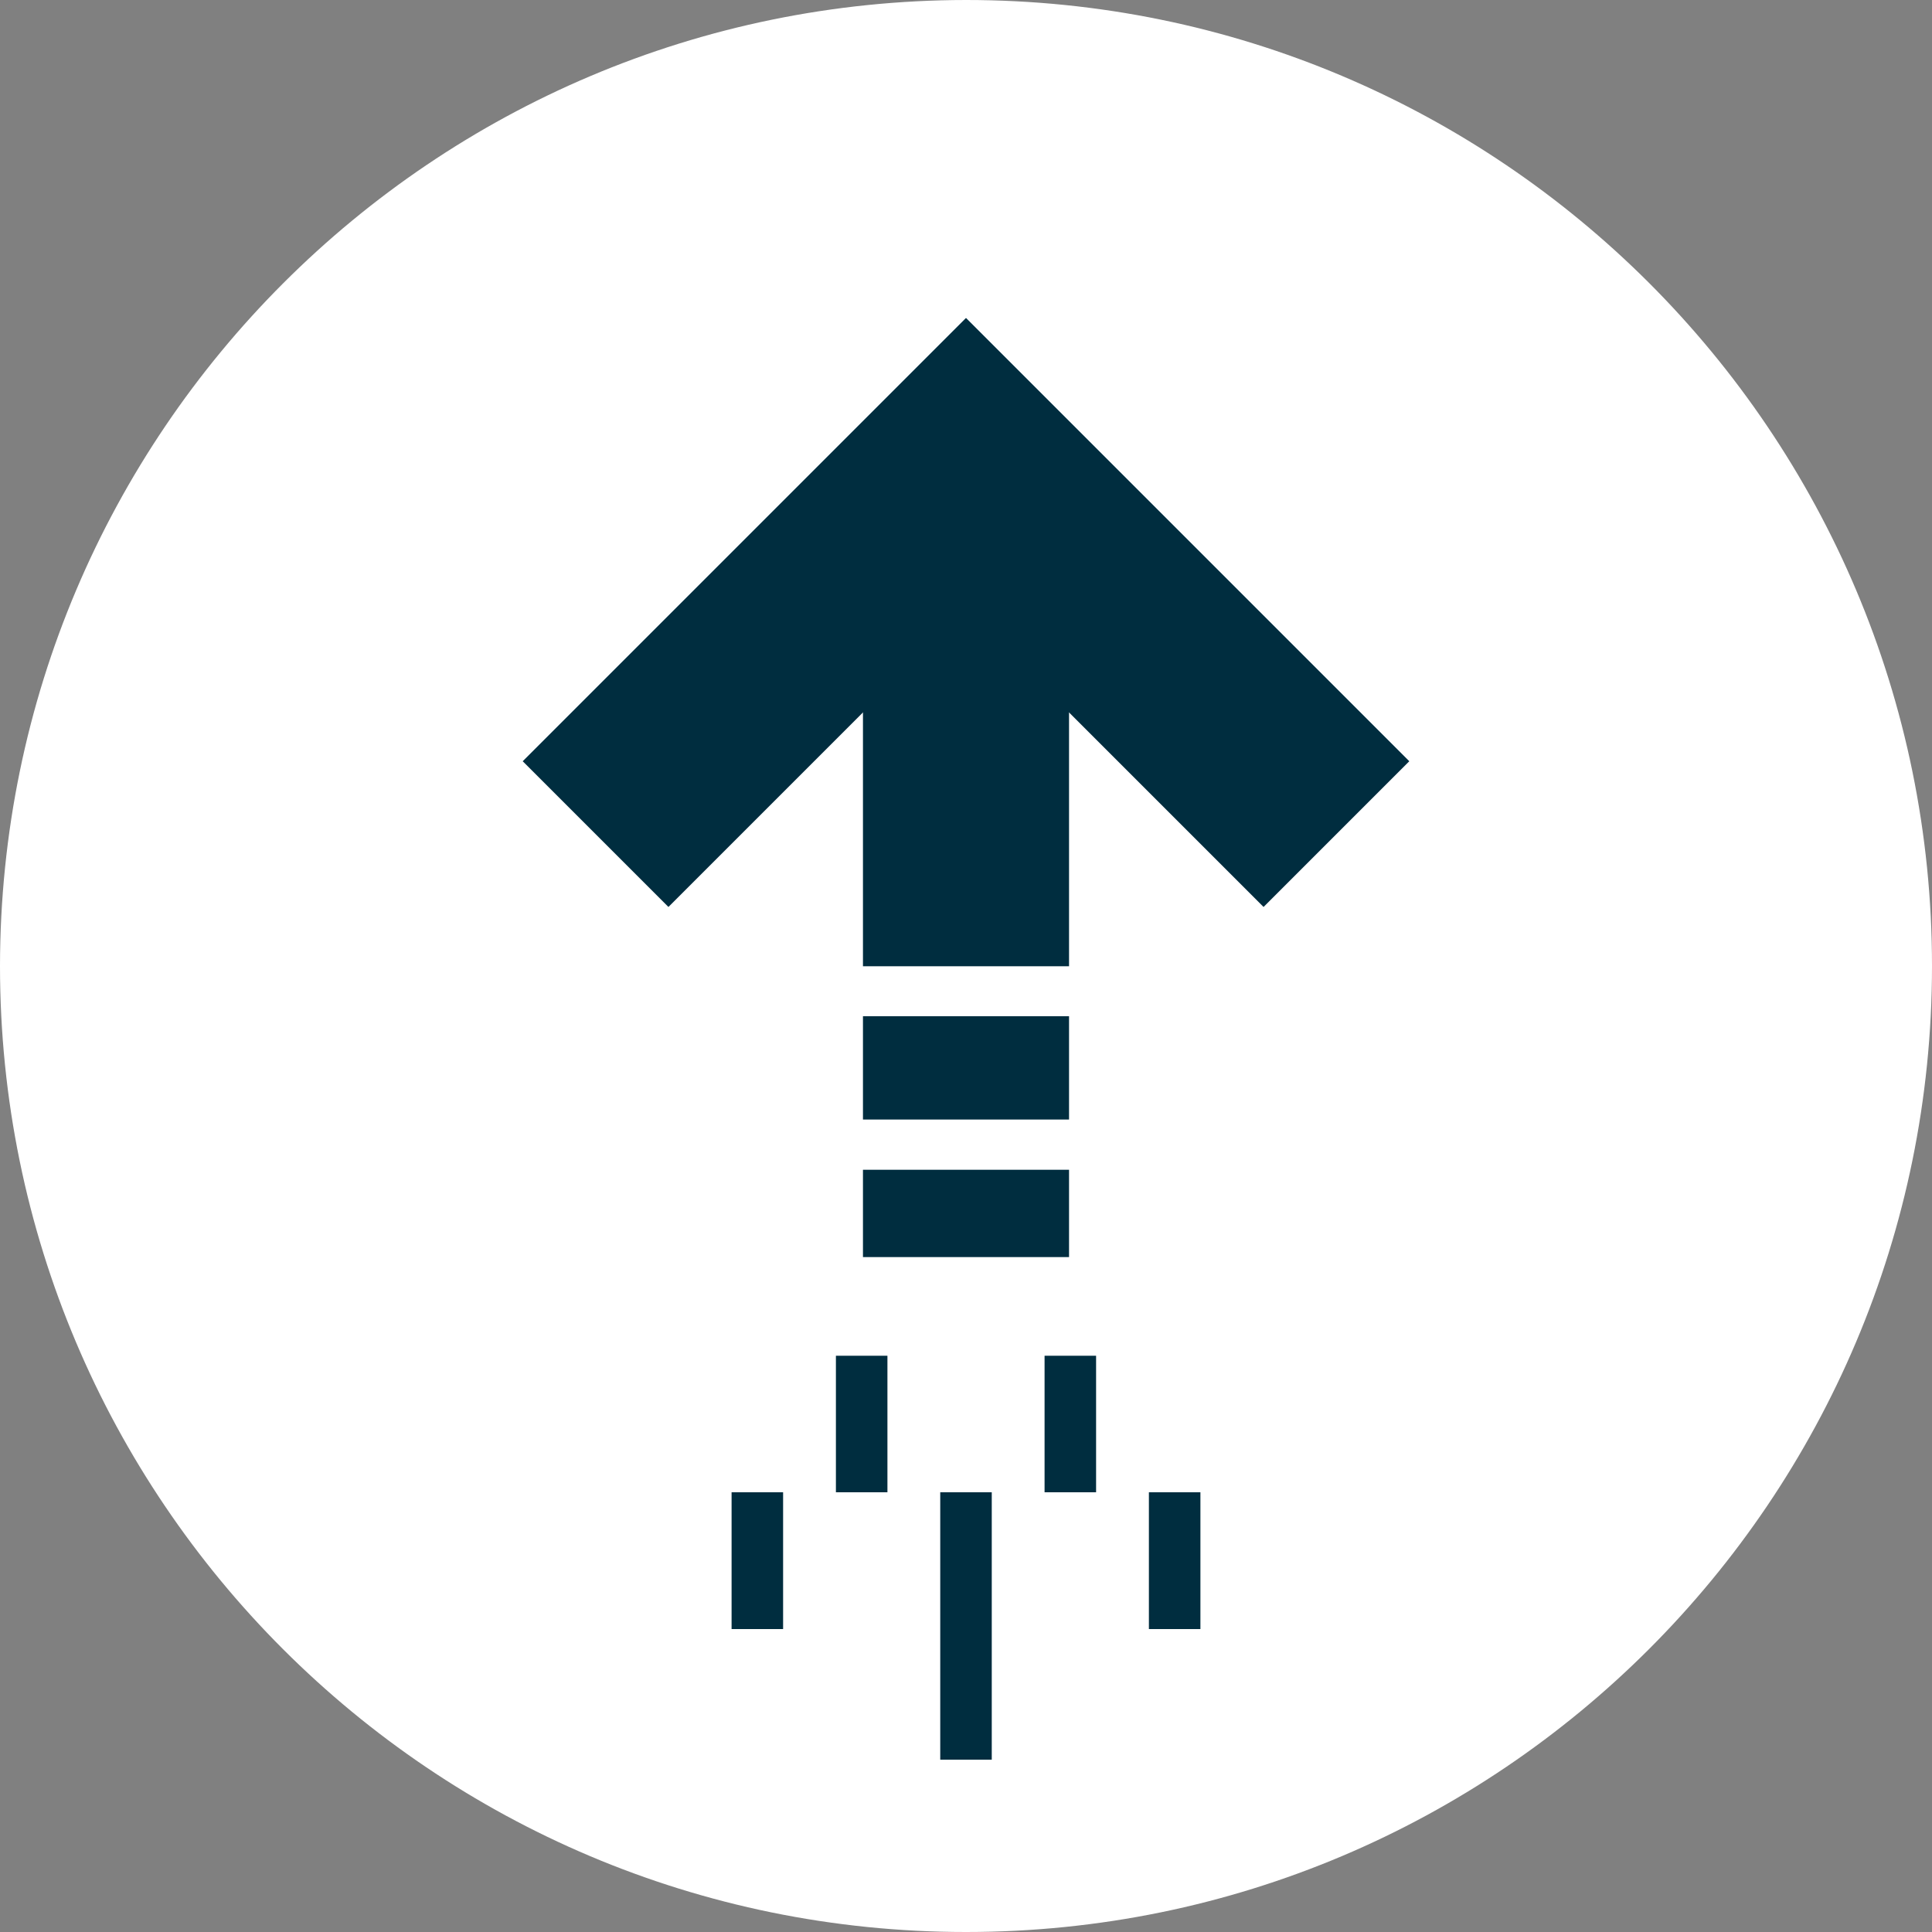
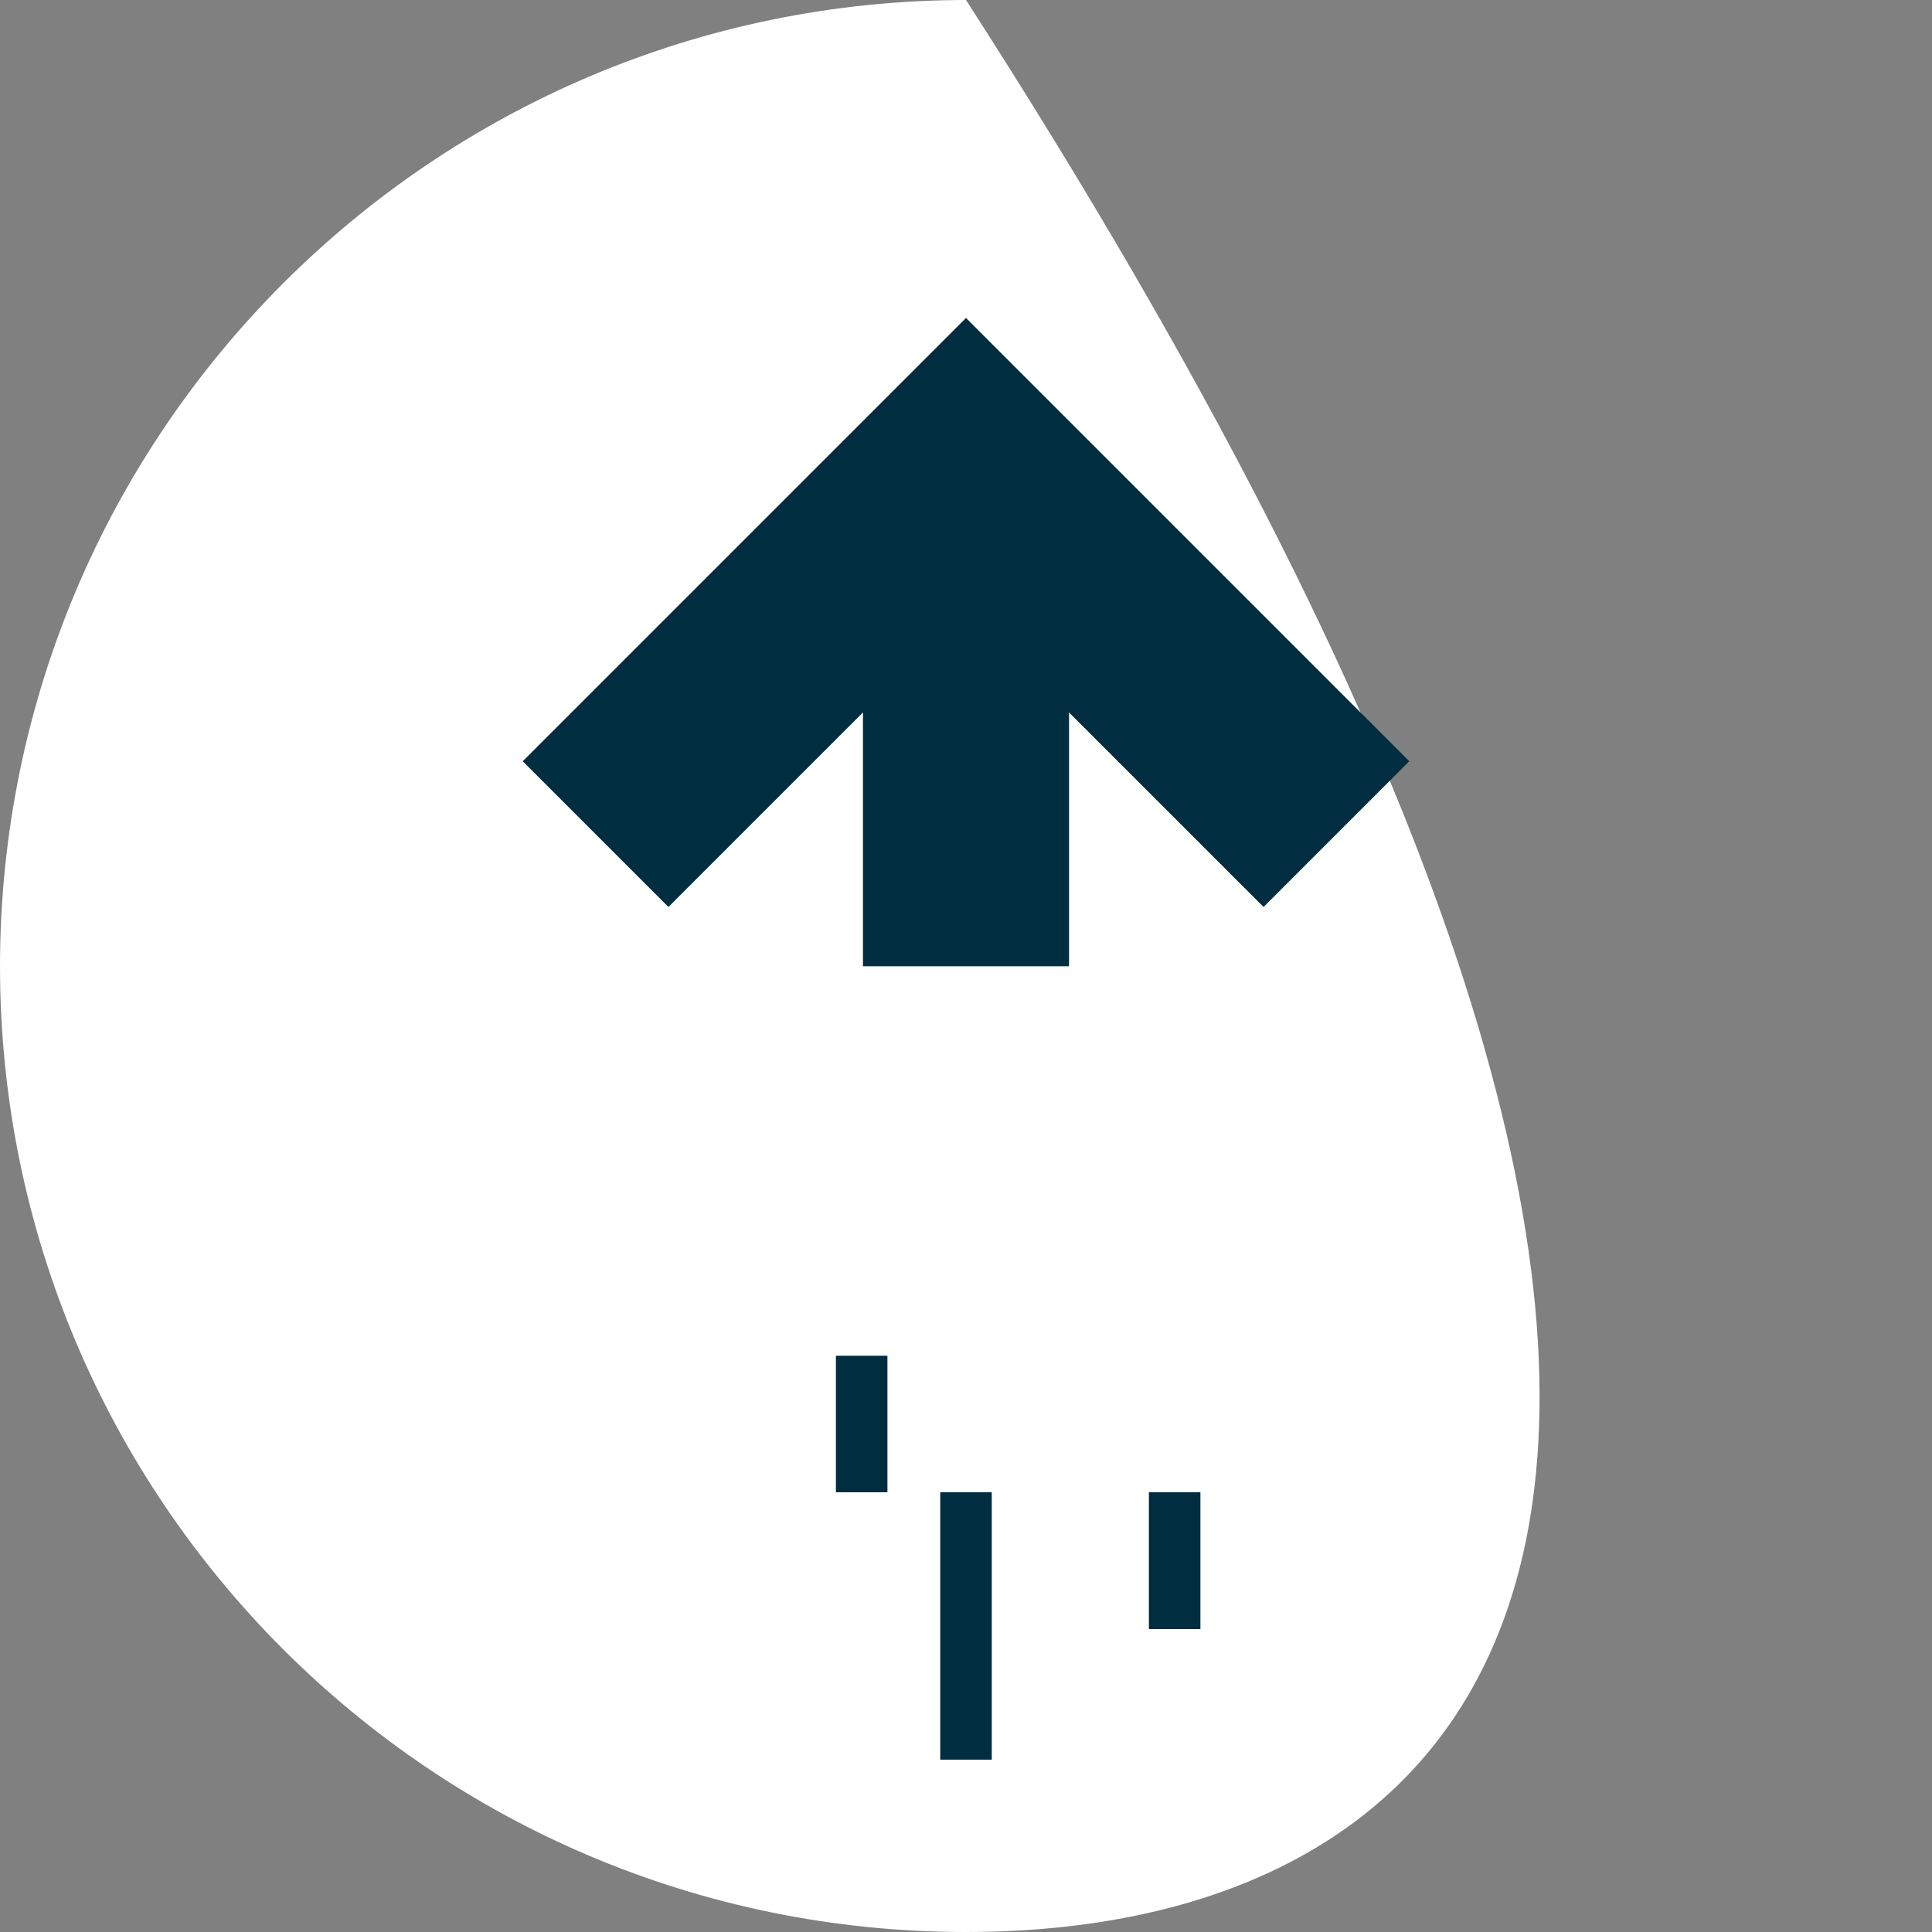
<svg xmlns="http://www.w3.org/2000/svg" width="75px" height="75px" viewBox="0 0 75 75" version="1.1">
  <rect x="0" y="0" width="75" height="75" fill="#808080" stroke="none" />
  <title>random-write-accelerator</title>
  <desc>Created with Sketch.</desc>
  <defs />
  <g id="Page-1" stroke="none" stroke-width="1" fill="none" fill-rule="evenodd">
    <g id="random-write-accelerator">
-       <path d="M37.5,0 C58.211,0 75,16.789 75,37.5 C75,58.211 58.211,75 37.5,75 C16.789,75 0,58.211 0,37.5 C0.022,16.798 16.798,0.022 37.5,0 Z" id="Shape" fill="#FFFFFF" fill-rule="nonzero" />
+       <path d="M37.5,0 C75,58.211 58.211,75 37.5,75 C16.789,75 0,58.211 0,37.5 C0.022,16.798 16.798,0.022 37.5,0 Z" id="Shape" fill="#FFFFFF" fill-rule="nonzero" />
      <polyline id="Shape" stroke="#002D3F" stroke-width="8" points="51.88 32.38 37.5 18 23.12 32.38" />
      <path d="M37.5,21.49 L37.5,37.51" id="Shape" stroke="#002D3F" stroke-width="8" />
-       <path d="M37.5,39.45 L37.5,43.46" id="Shape" stroke="#002D3F" stroke-width="8" />
-       <path d="M37.5,45.41 L37.5,48.8" id="Shape" stroke="#002D3F" stroke-width="8" />
      <path d="M37.5,68.31 L37.5,57.93" id="Shape" stroke="#002D3F" stroke-width="2" />
      <path d="M33.45,57.93 L33.45,52.63" id="Shape" stroke="#002D3F" stroke-width="2" />
-       <path d="M41.55,57.93 L41.55,52.63" id="Shape" stroke="#002D3F" stroke-width="2" />
      <path d="M45.6,63.24 L45.6,57.93" id="Shape" stroke="#002D3F" stroke-width="2" />
-       <path d="M29.4,63.24 L29.4,57.93" id="Shape" stroke="#002D3F" stroke-width="2" />
    </g>
  </g>
</svg>